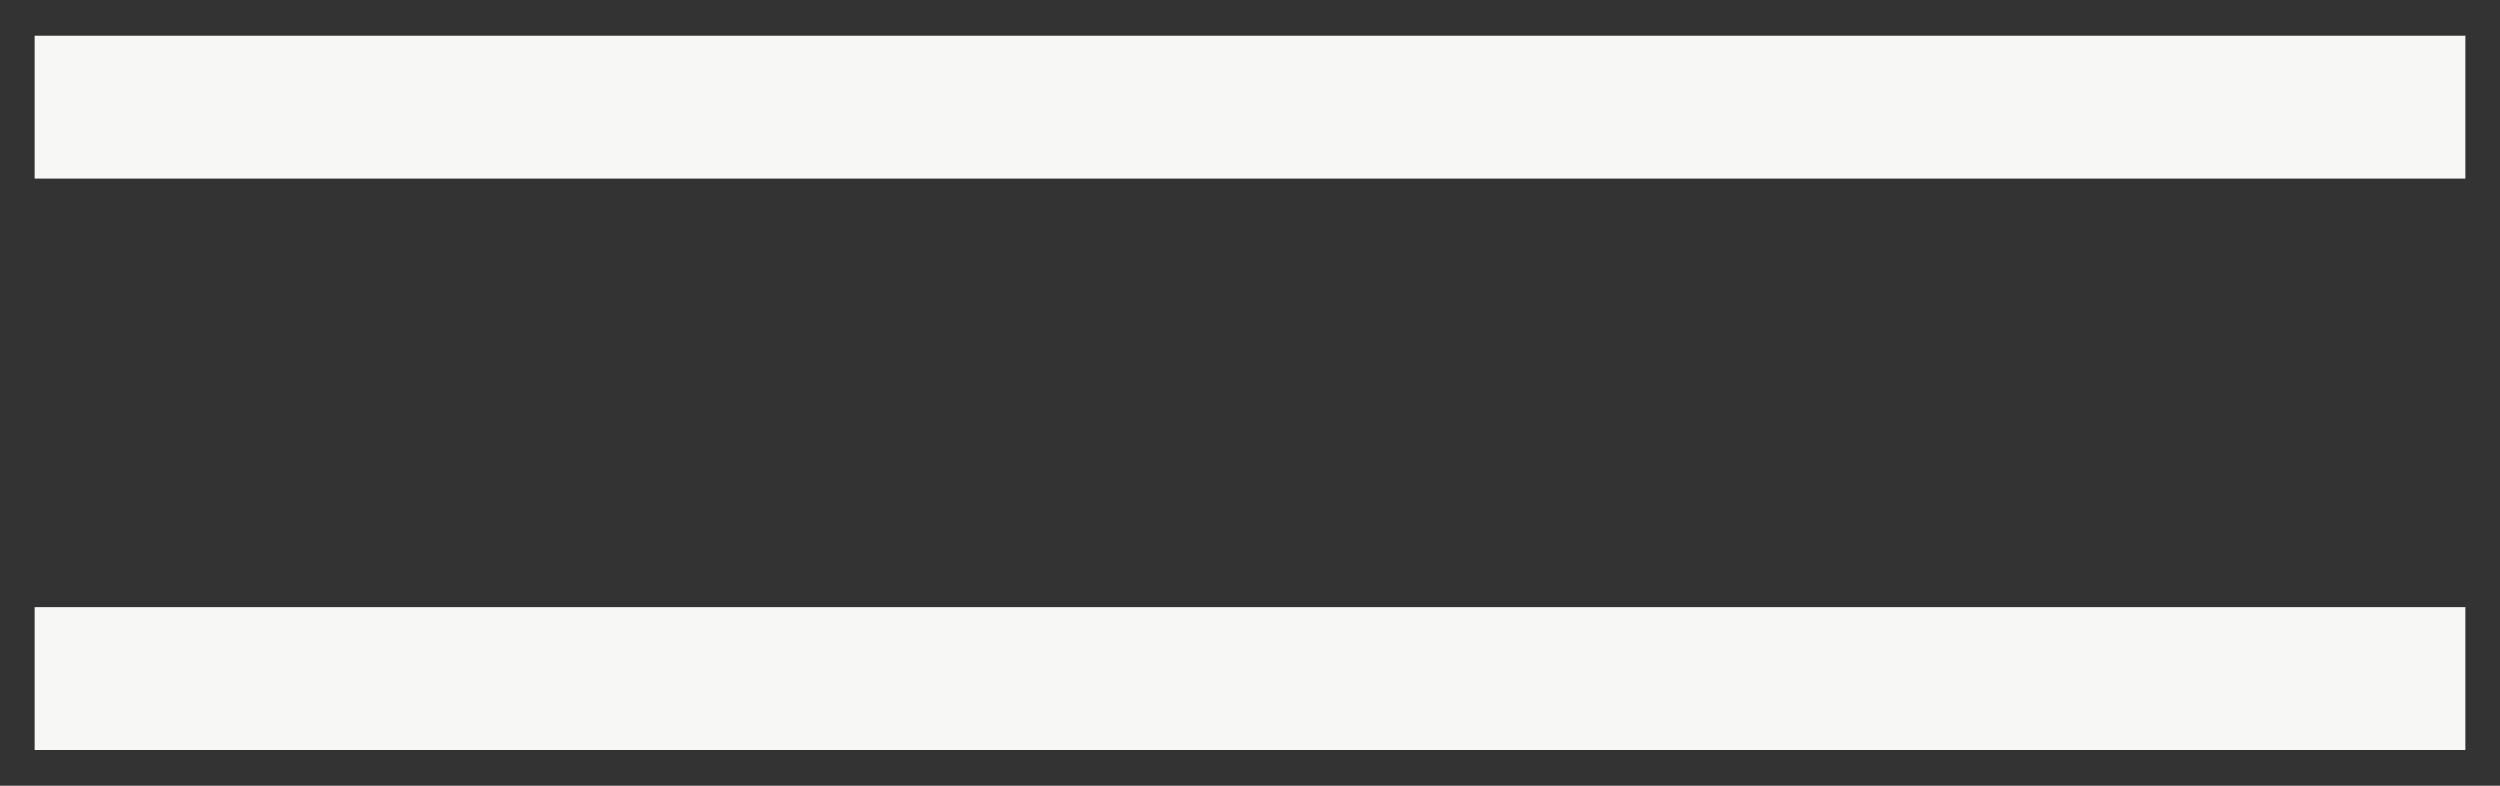
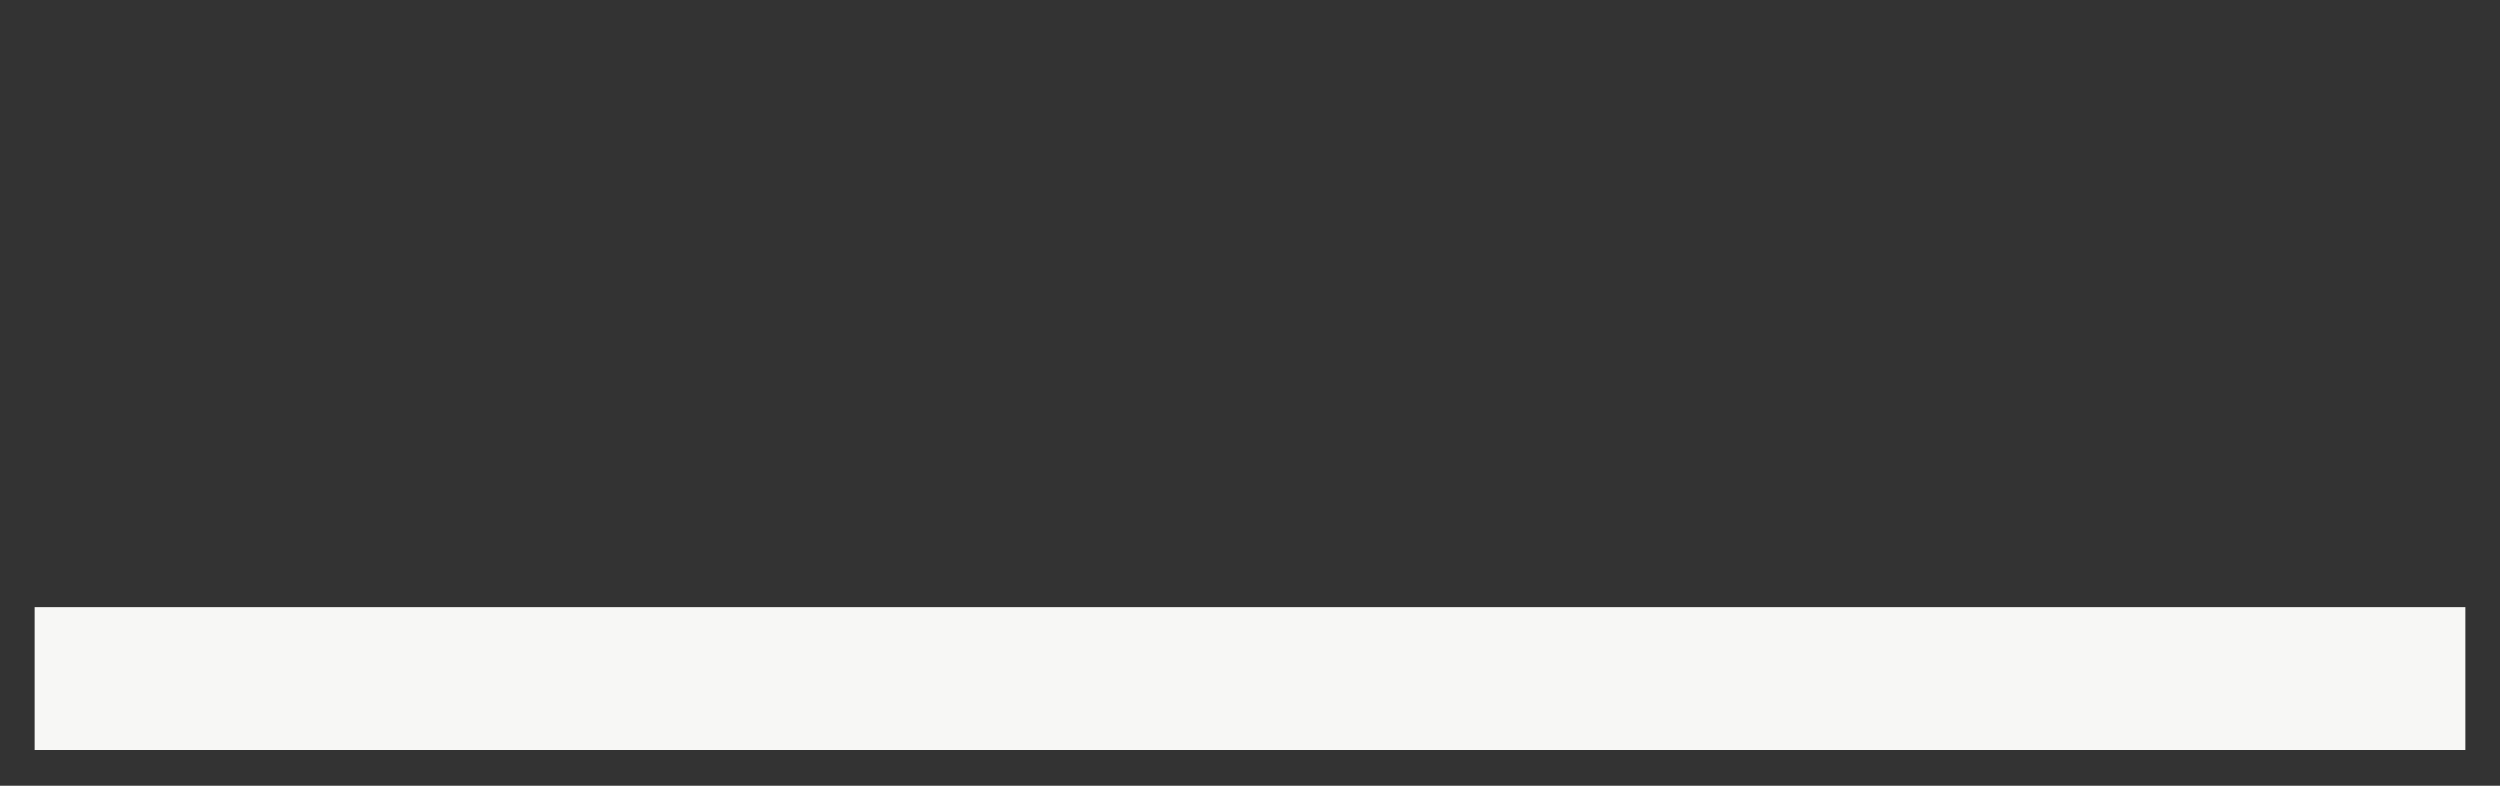
<svg xmlns="http://www.w3.org/2000/svg" width="35px" height="11px" viewBox="0 0 35 11" version="1.1">
  <rect x="0" y="0" width="35" height="11" fill="#333333" stroke="none" />
  <title>menu</title>
  <desc>Created with Sketch.</desc>
  <g id="Page-1" stroke="none" stroke-width="1" fill="none" fill-rule="evenodd" stroke-linecap="square">
    <g id="Accueil---Mobile" transform="translate(-324, -25)" stroke="#f7f7f5" stroke-width="2">
      <g id="menu" transform="translate(325, 26)">
-         <line x1="0.485" y1="0.5" x2="32.515" y2="0.5" id="Line-7" />
        <line x1="0.485" y1="8.5" x2="32.515" y2="8.5" id="Line-7-Copy" />
      </g>
    </g>
  </g>
</svg>